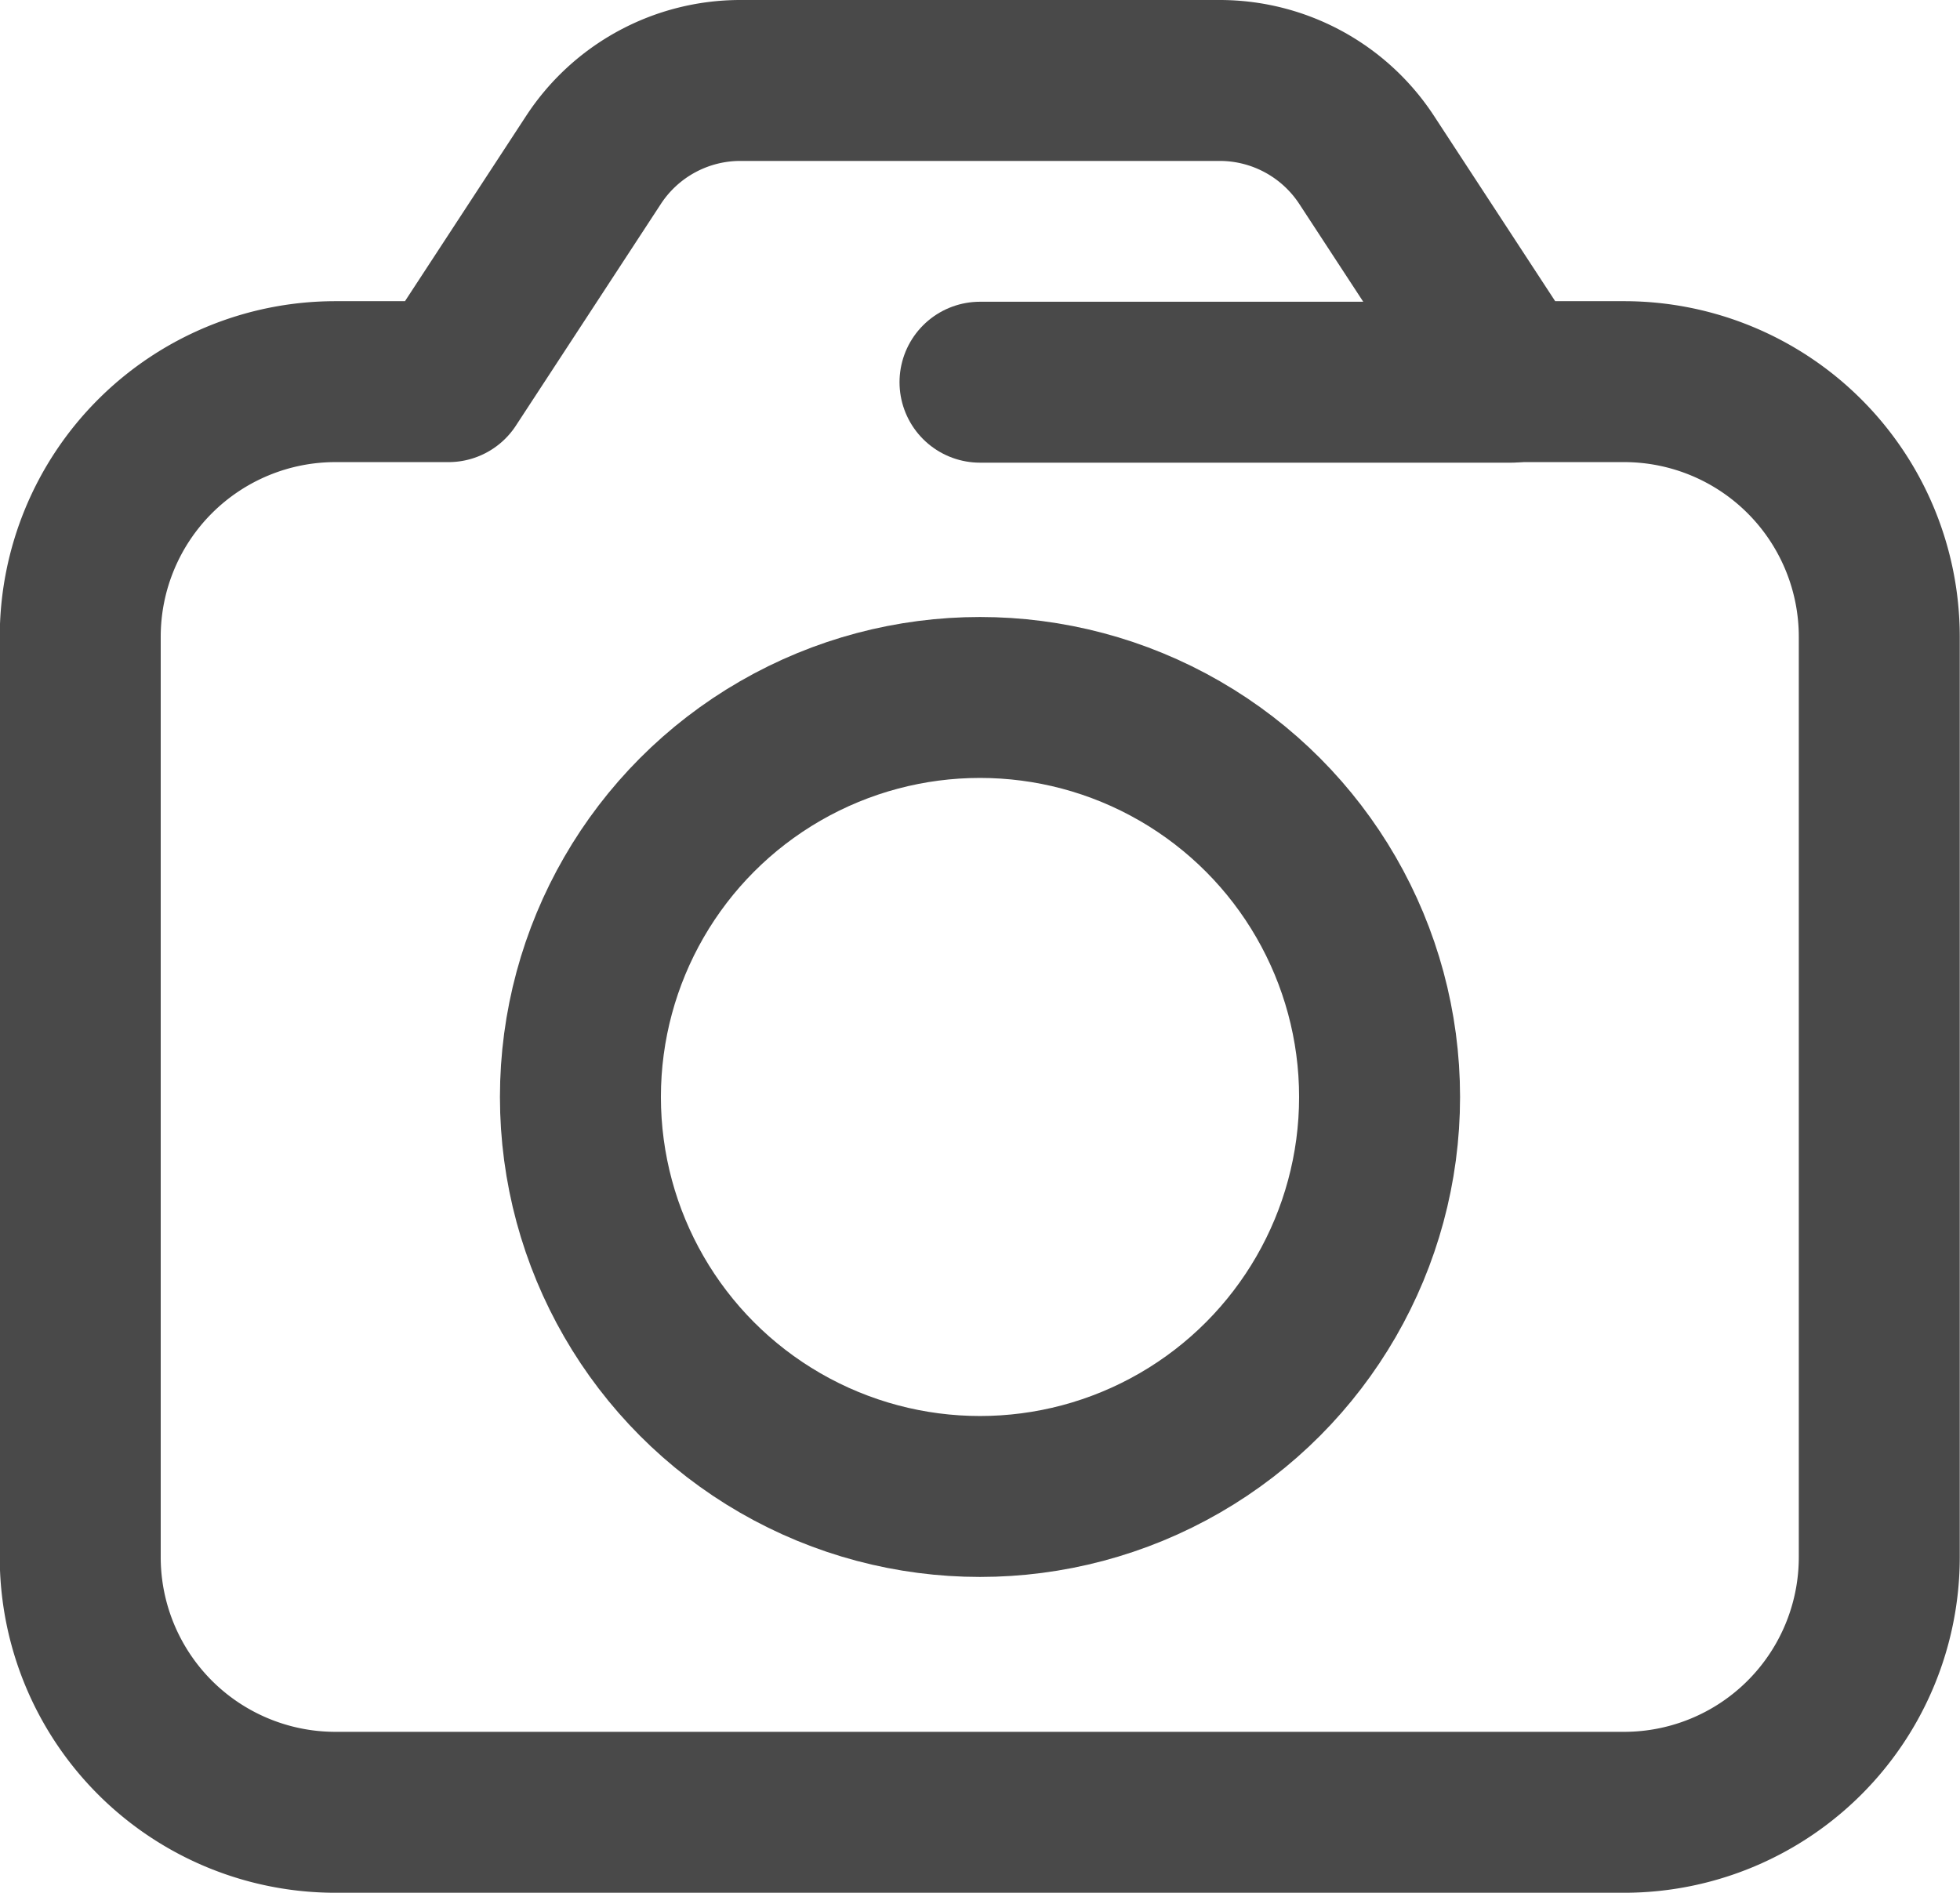
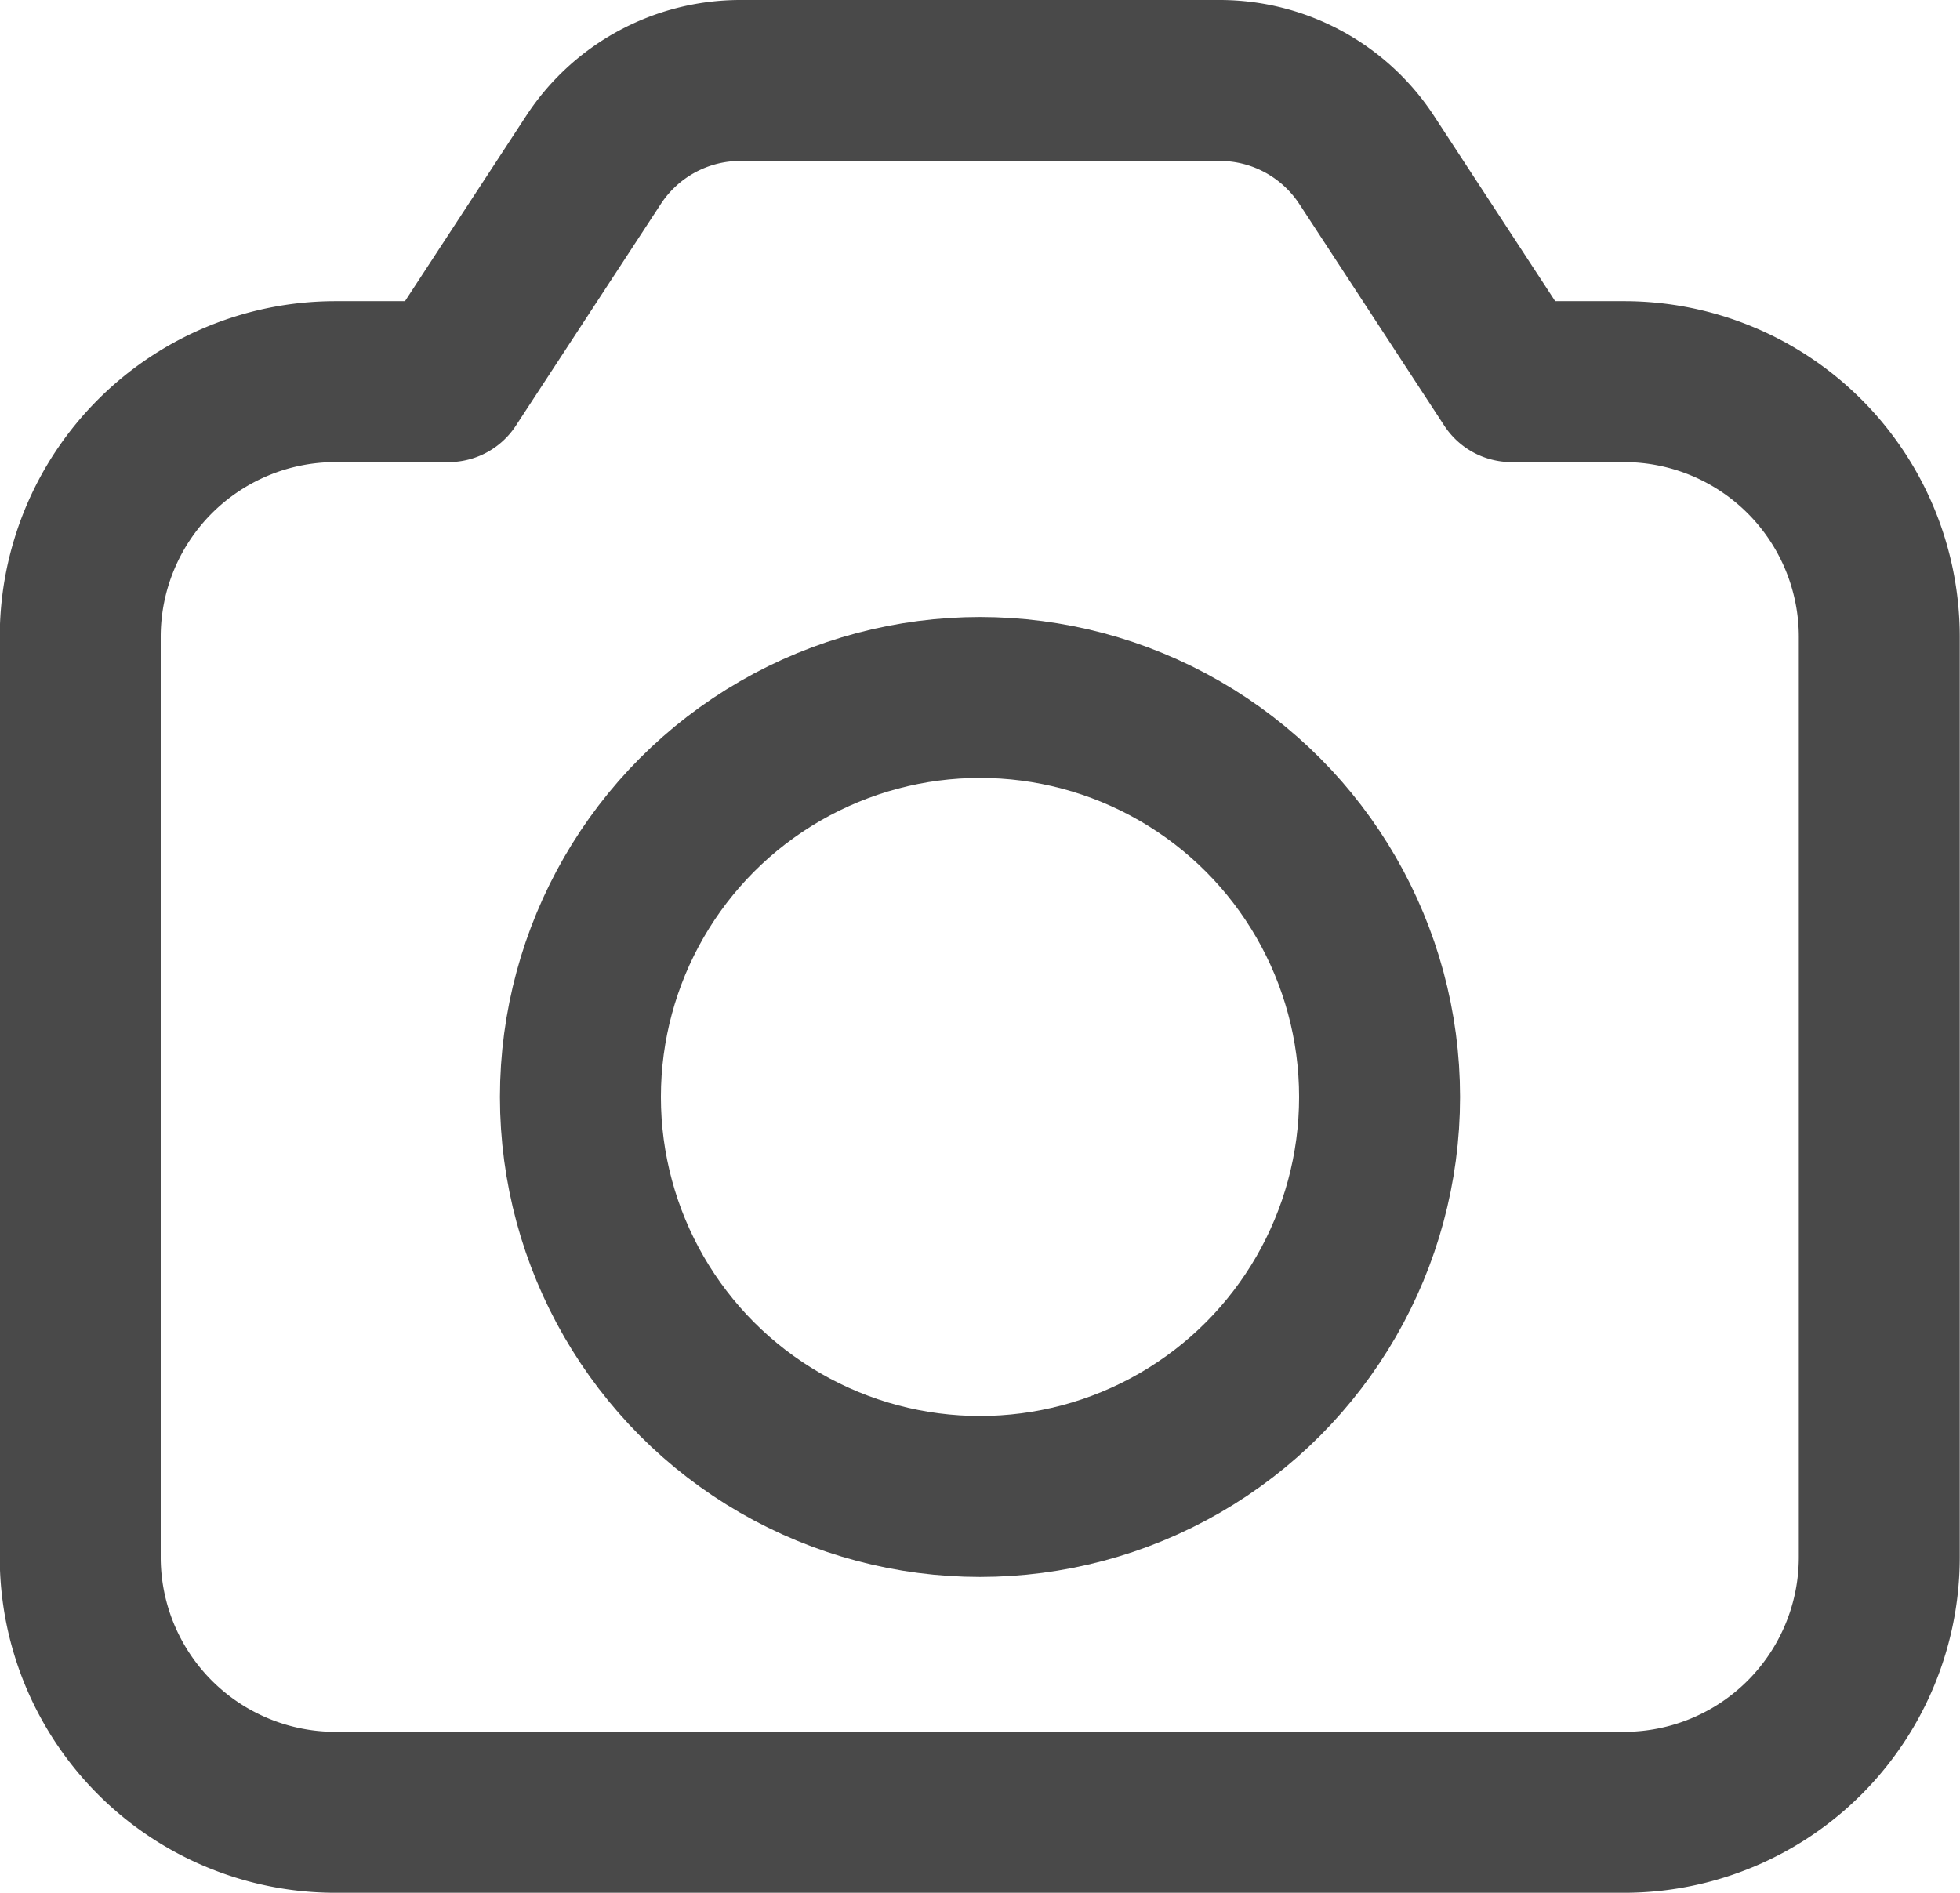
<svg xmlns="http://www.w3.org/2000/svg" width="24.354" height="23.523" viewBox="0 0 24.354 23.523">
  <g id="galeri2_inactive" transform="translate(-2610.832 2688.612)">
    <path id="Path_323343" data-name="Path 323343" d="M2631.015-2683.869h-1.4l-1.8-2.753a2.183,2.183,0,0,0-1.828-.99h-5.955a2.18,2.18,0,0,0-1.827.99l-1.8,2.753H2615a3.171,3.171,0,0,0-3.171,3.171v11.437a3.171,3.171,0,0,0,3.171,3.172h16.012a3.171,3.171,0,0,0,3.171-3.172V-2680.7A3.171,3.171,0,0,0,2631.015-2683.869Z" fill="none" stroke="#494949" stroke-linecap="round" stroke-linejoin="round" stroke-width="2" />
    <circle id="Ellipse_1044" data-name="Ellipse 1044" cx="4.965" cy="4.965" r="4.965" transform="translate(2618.044 -2679.944)" fill="none" stroke="#494949" stroke-linecap="round" stroke-linejoin="round" stroke-width="2" />
-     <line id="Line_207" data-name="Line 207" x2="6.602" transform="translate(2623.009 -2683.862)" fill="none" stroke="#494949" stroke-linecap="round" stroke-linejoin="round" stroke-width="2" />
  </g>
</svg>